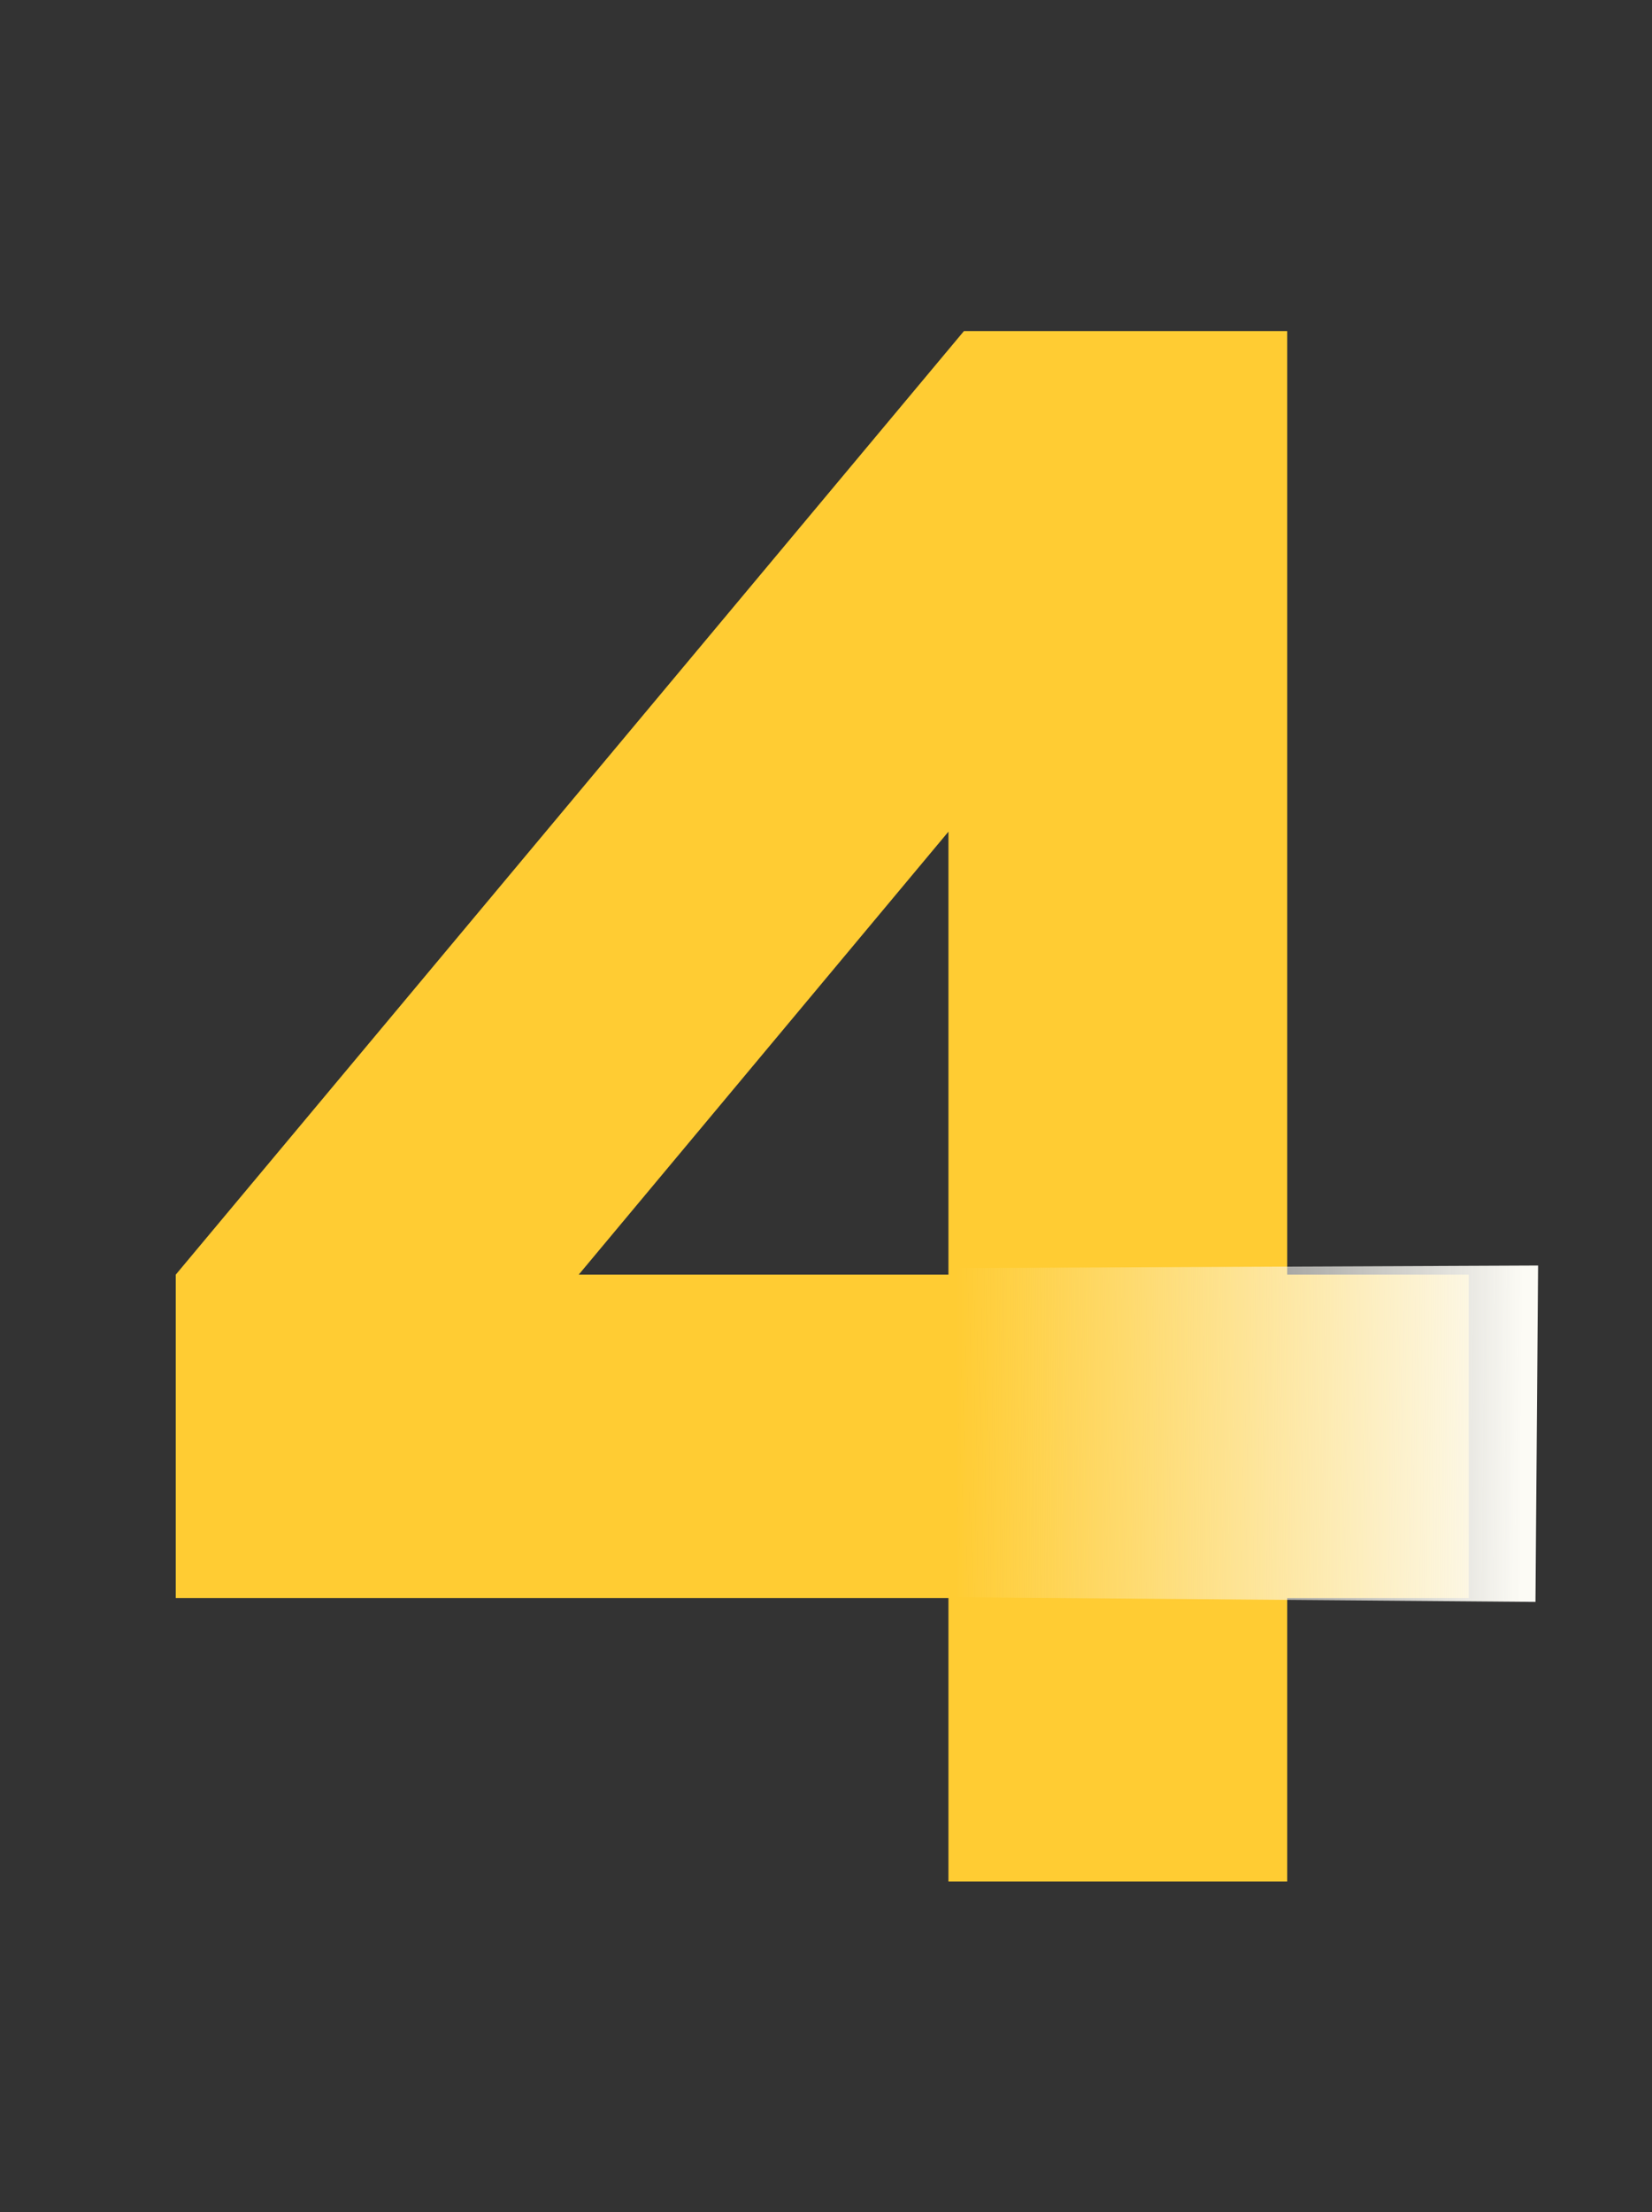
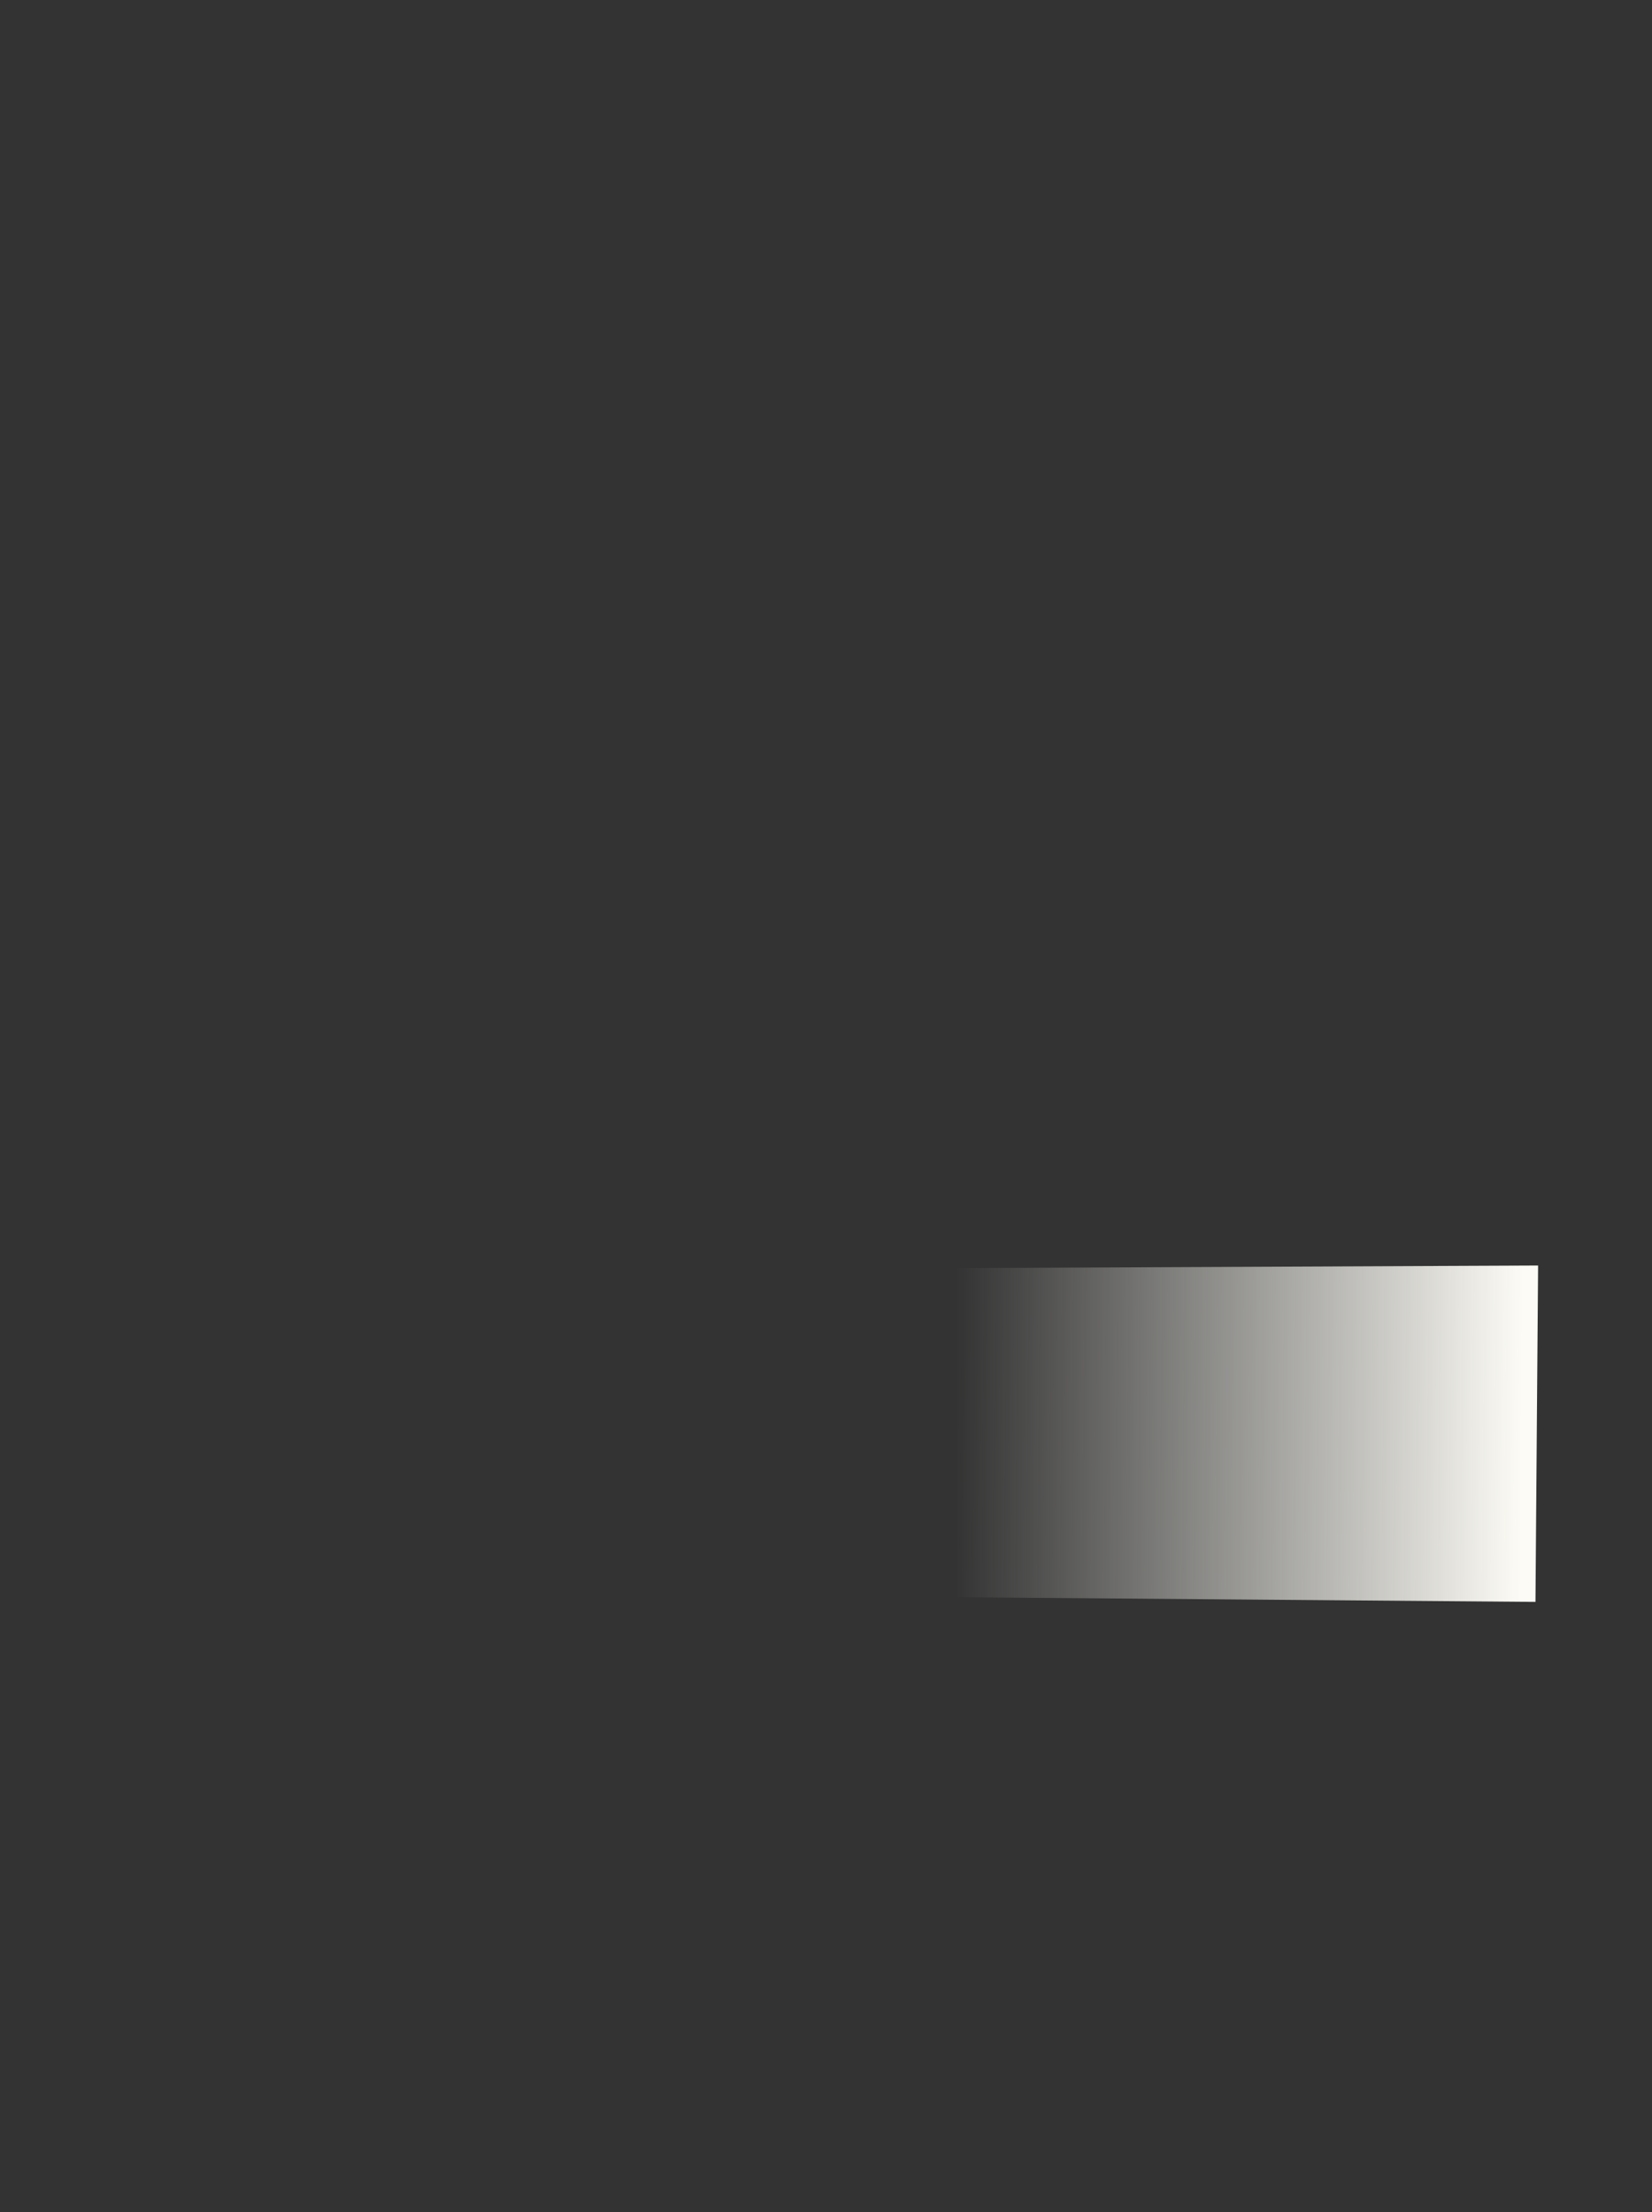
<svg xmlns="http://www.w3.org/2000/svg" width="65" height="87" viewBox="0 0 65 87" fill="none">
  <rect x="0" y="0" width="65" height="87" fill="#333333" stroke="none" />
-   <path d="M37.318 74H50.647V62.849H57.79V50.131H50.647V13.02H37.928L6.915 50.131V62.849H37.318V74ZM37.318 32.708V50.131H22.77L37.318 32.708Z" fill="#FFCC33" />
  <path d="M37.687 62.818L37.629 49.872L60.518 49.772L60.415 63.001L37.687 62.818Z" fill="url(#paint0_linear_1_4068)" />
  <defs>
    <linearGradient id="paint0_linear_1_4068" x1="37.578" y1="56.344" x2="59.877" y2="56.519" gradientUnits="userSpaceOnUse">
      <stop stop-color="#FCFBF5" stop-opacity="0" />
      <stop offset="1" stop-color="#FCFBF5" />
    </linearGradient>
  </defs>
</svg>